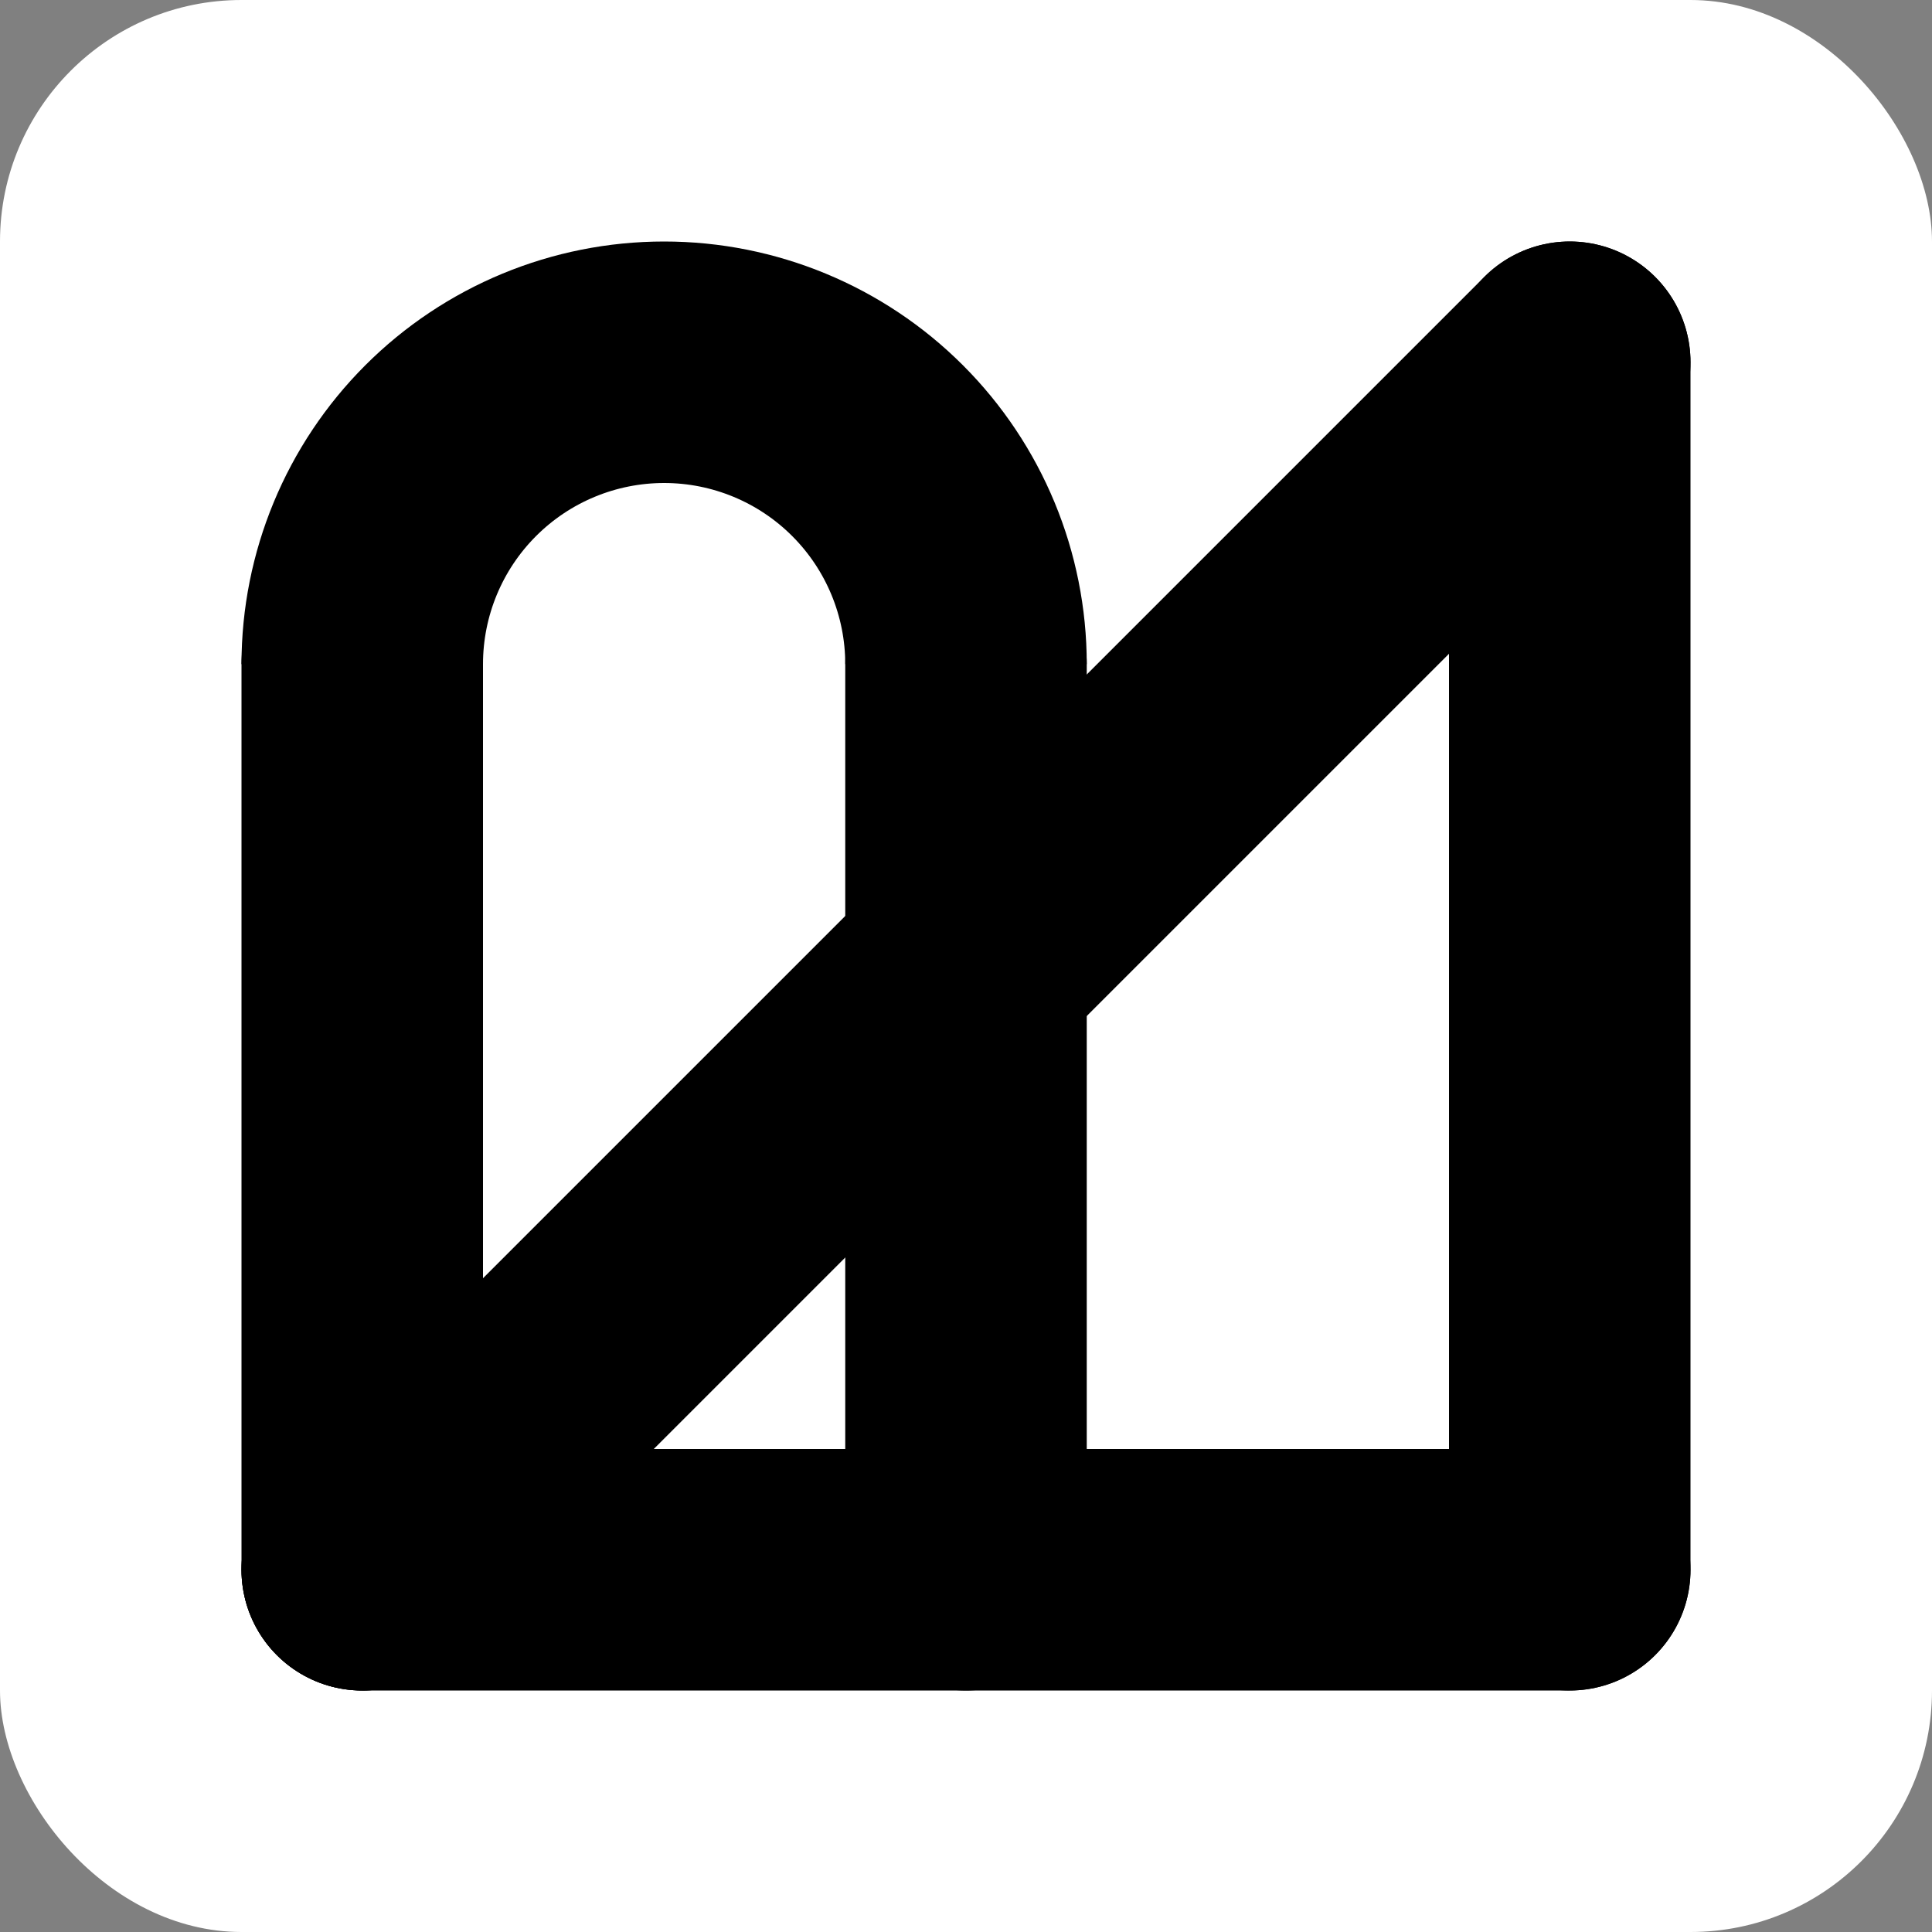
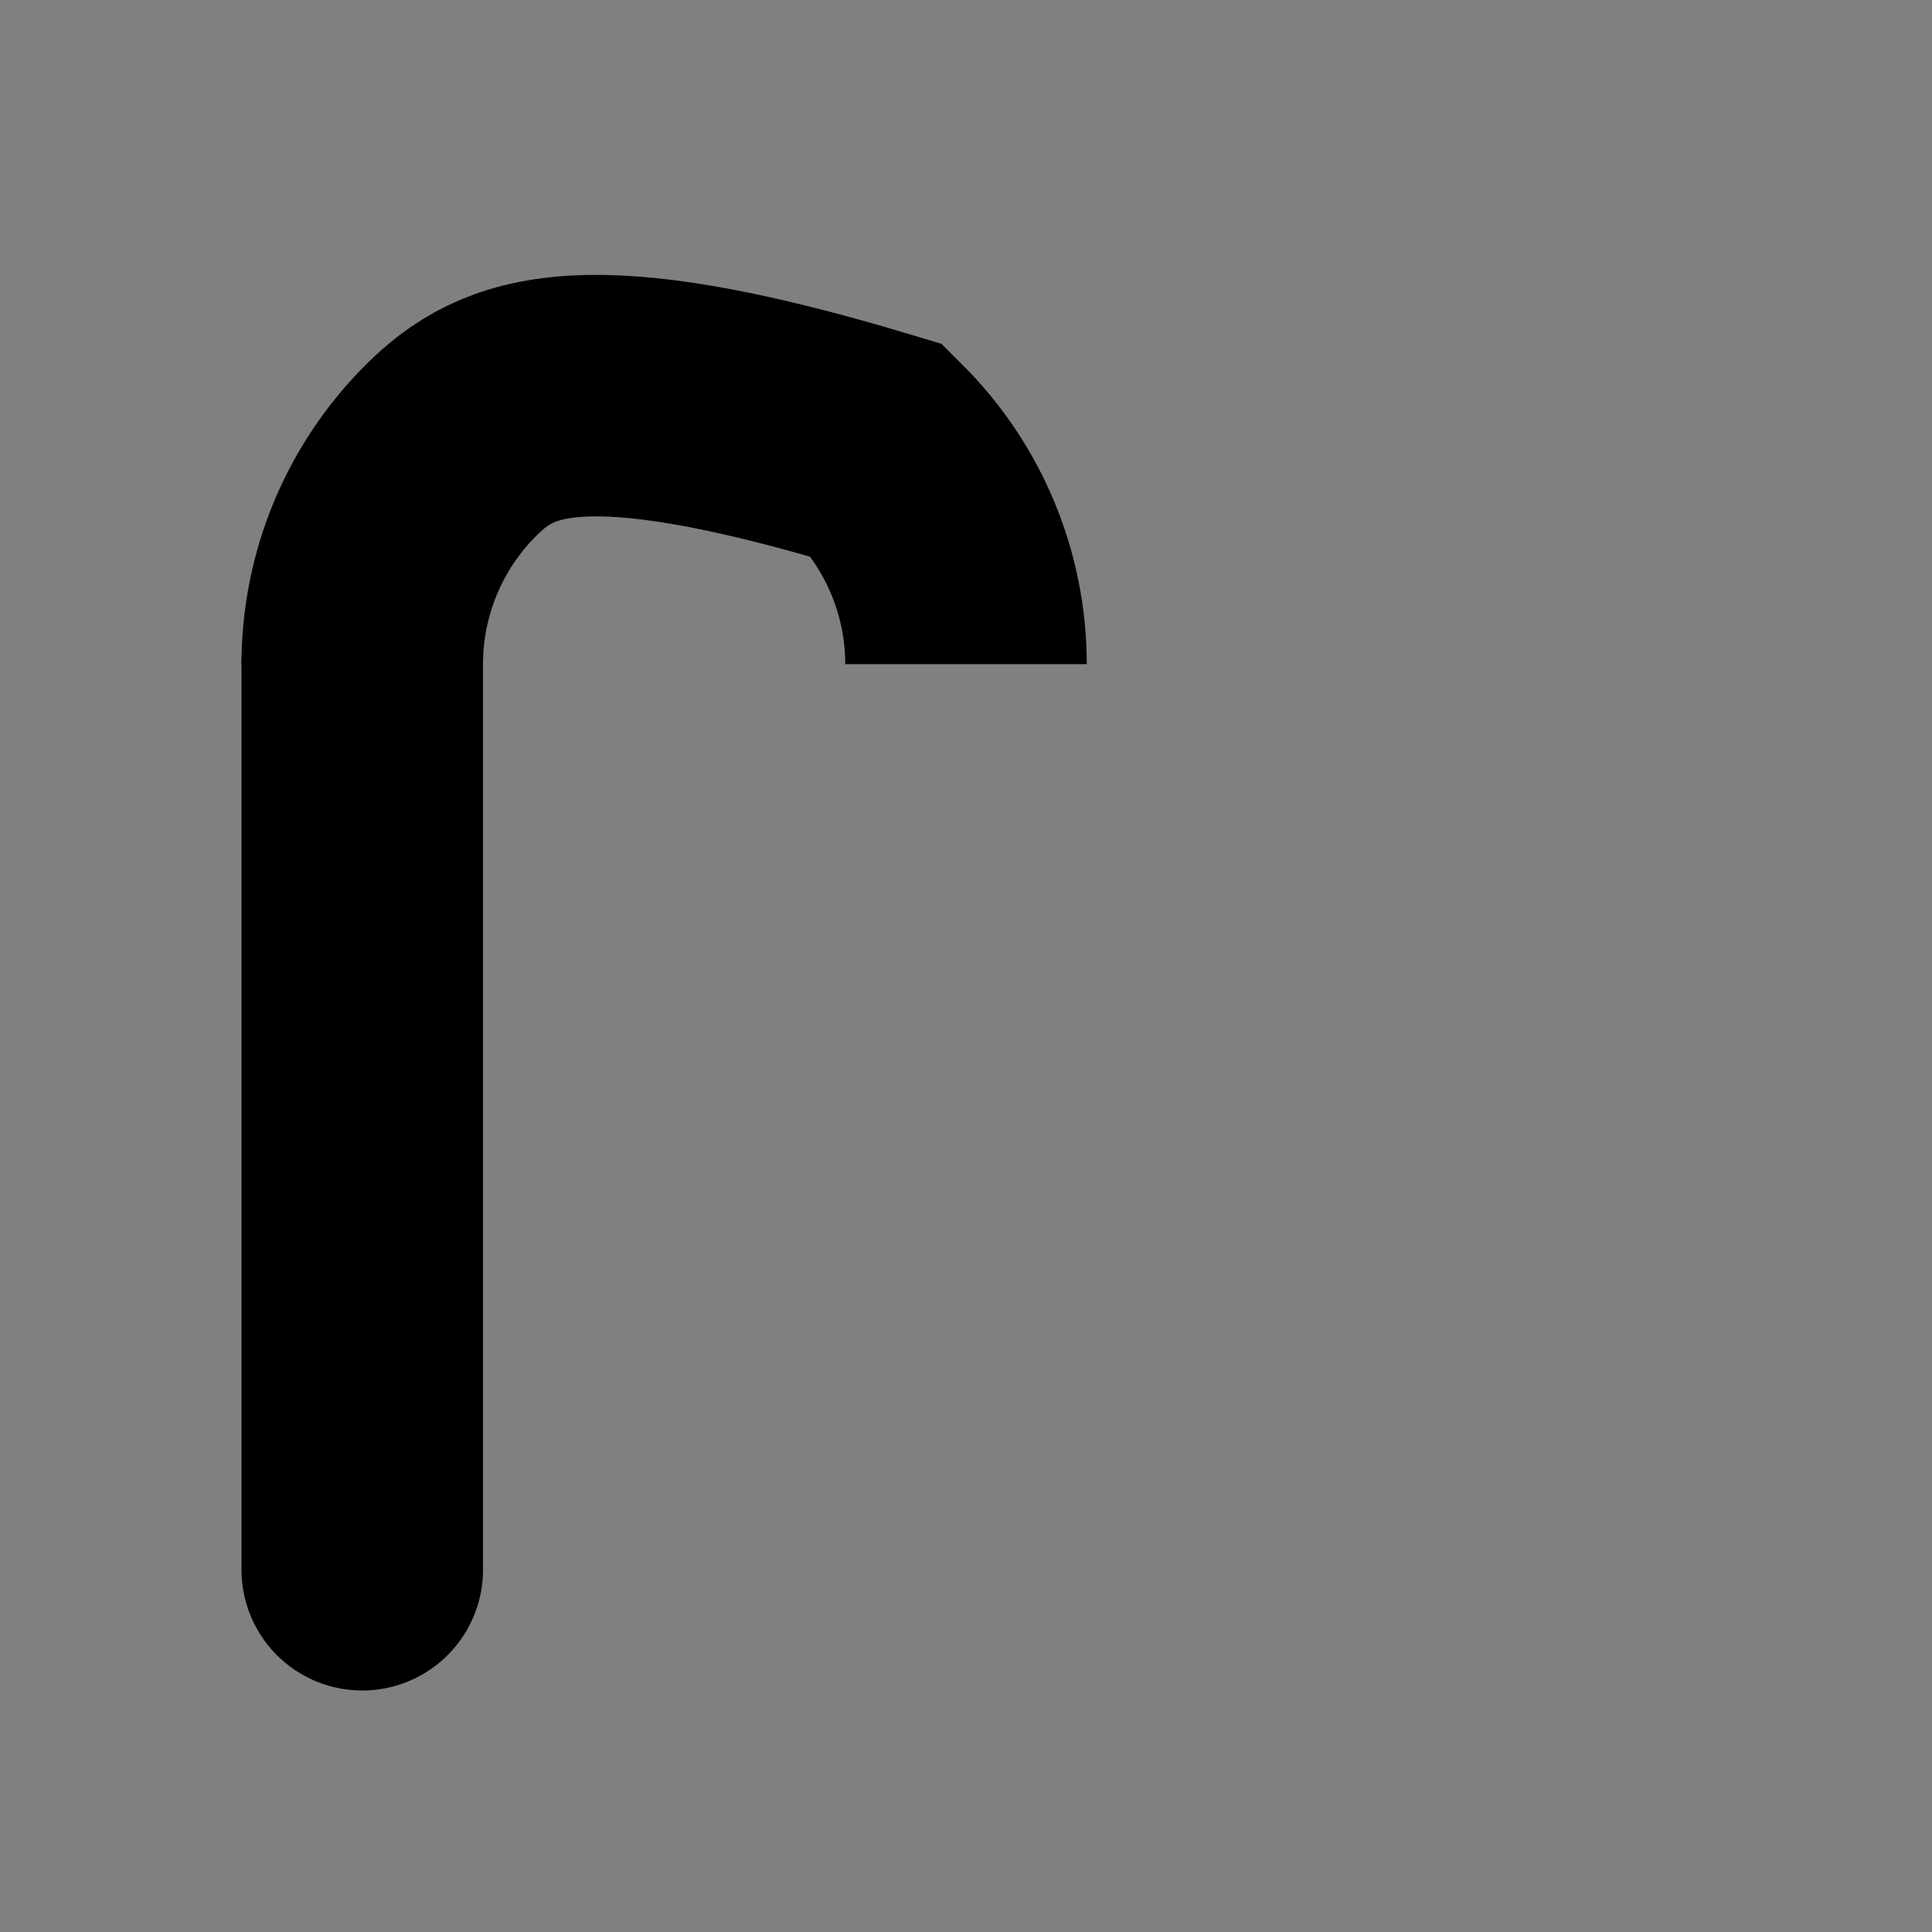
<svg xmlns="http://www.w3.org/2000/svg" width="256" height="256" viewBox="0 0 256 256" fill="none">
  <rect x="0" y="0" width="256" height="256" fill="#808080" stroke="none" />
-   <rect width="256" height="256" rx="32" fill="white" />
-   <path d="M48 208H208" stroke="black" stroke-width="32" stroke-linecap="round" />
-   <path d="M208 48V208" stroke="black" stroke-width="32" stroke-linecap="round" />
  <path d="M48 88V208" stroke="black" stroke-width="32" stroke-linecap="round" />
-   <path d="M128 88V208" stroke="black" stroke-width="32" stroke-linecap="round" />
-   <path d="M208 48L48 208" stroke="black" stroke-width="32" stroke-linecap="round" />
-   <path d="M128 88C128 77.391 123.786 67.217 116.284 59.716C108.783 52.214 98.609 48 88 48C77.391 48 67.217 52.214 59.716 59.716C52.214 67.217 48 77.391 48 88" stroke="black" stroke-width="32" />
+   <path d="M128 88C128 77.391 123.786 67.217 116.284 59.716C77.391 48 67.217 52.214 59.716 59.716C52.214 67.217 48 77.391 48 88" stroke="black" stroke-width="32" />
</svg>